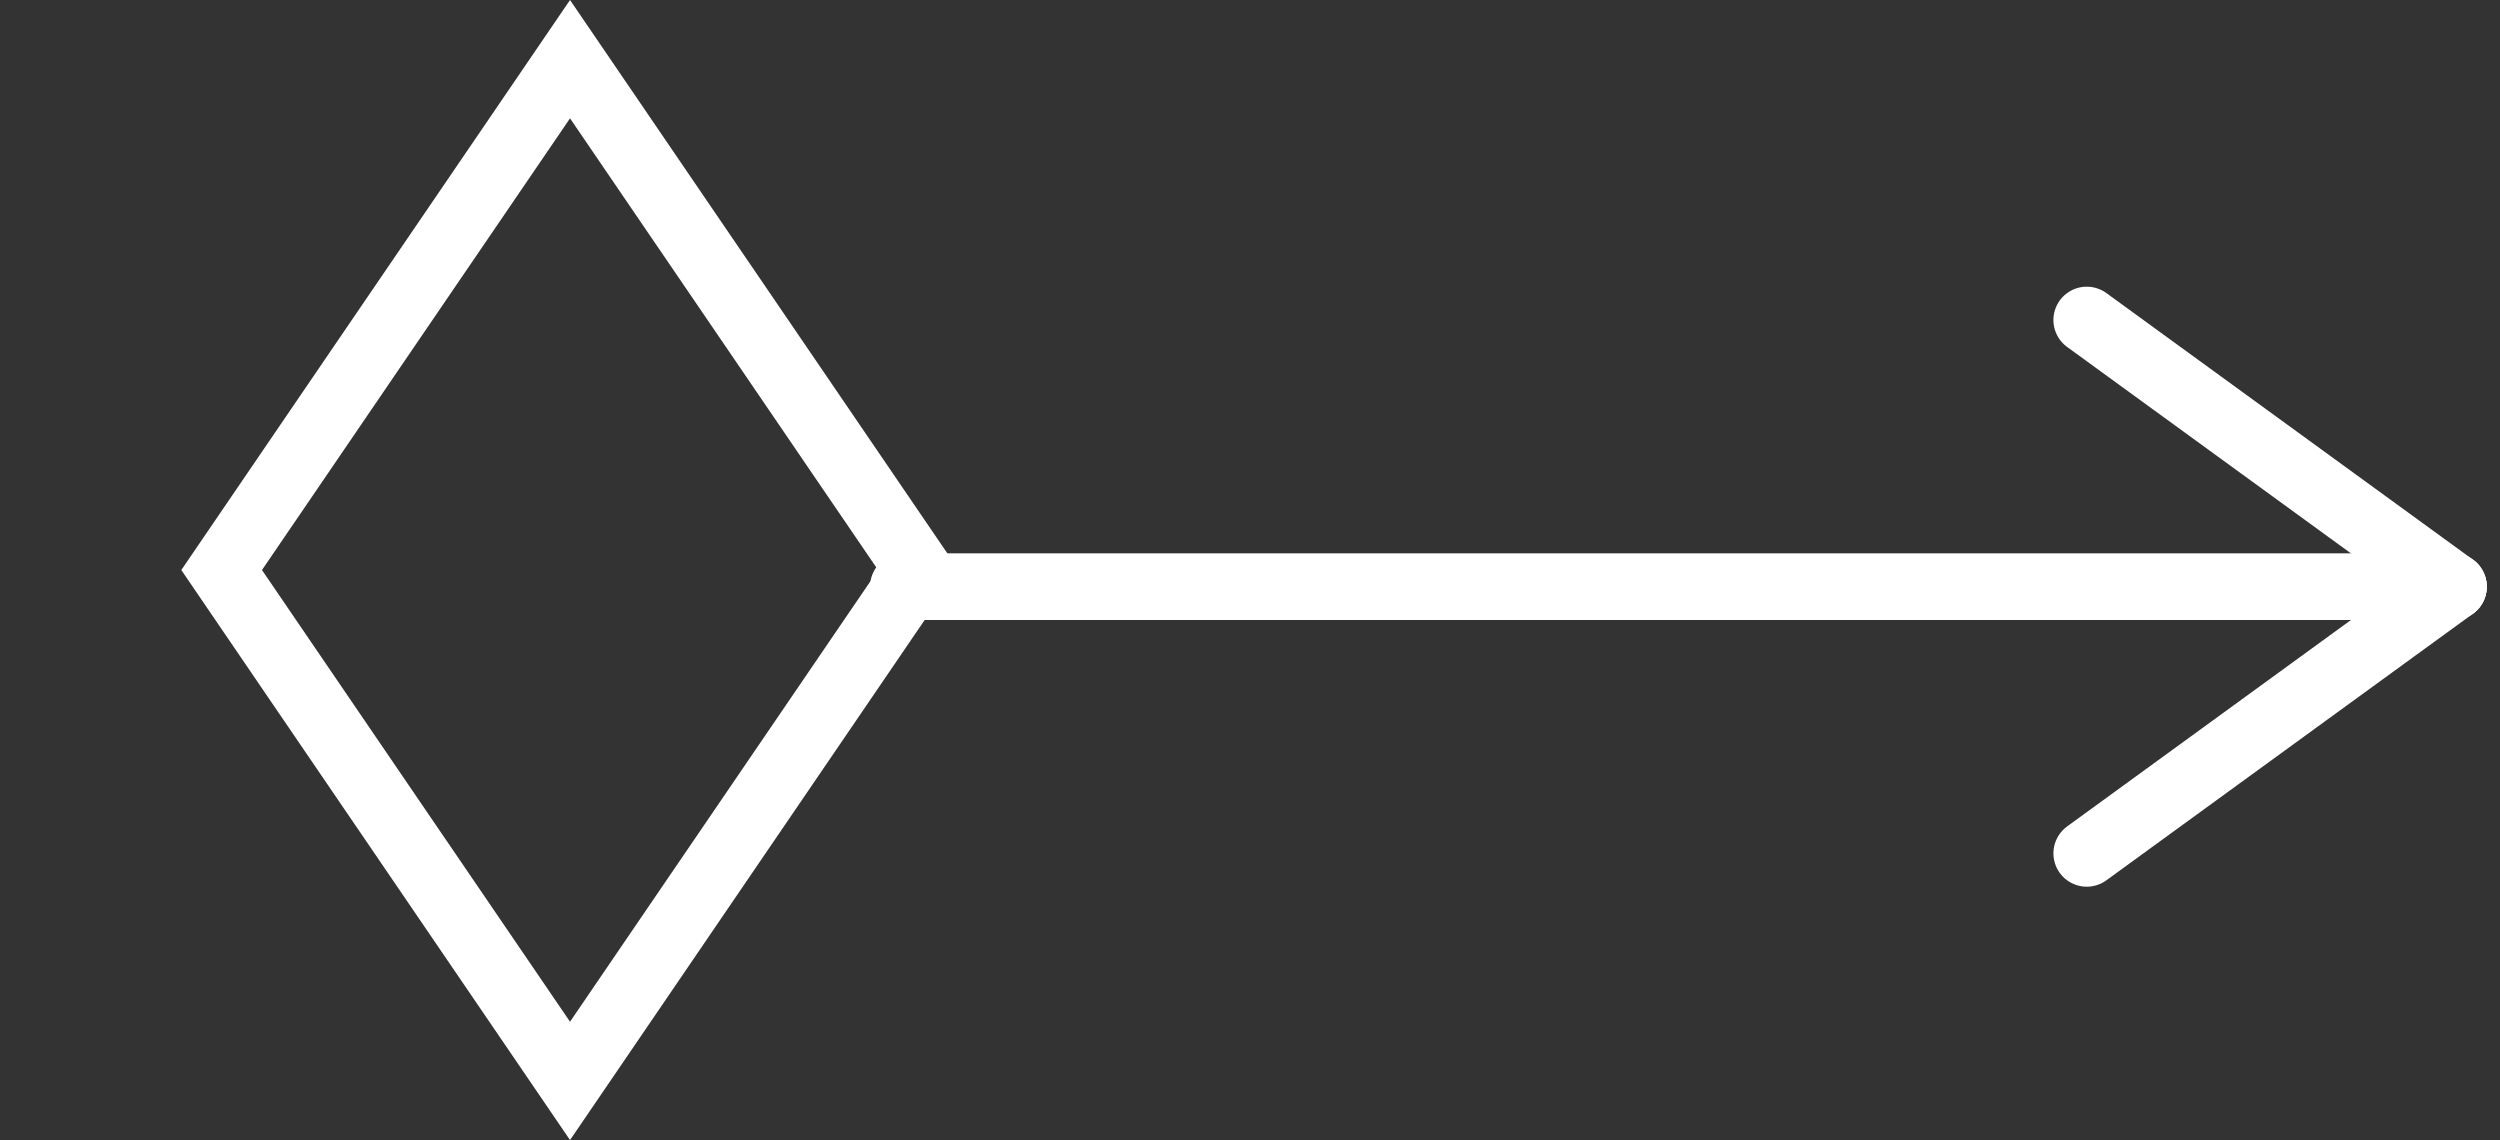
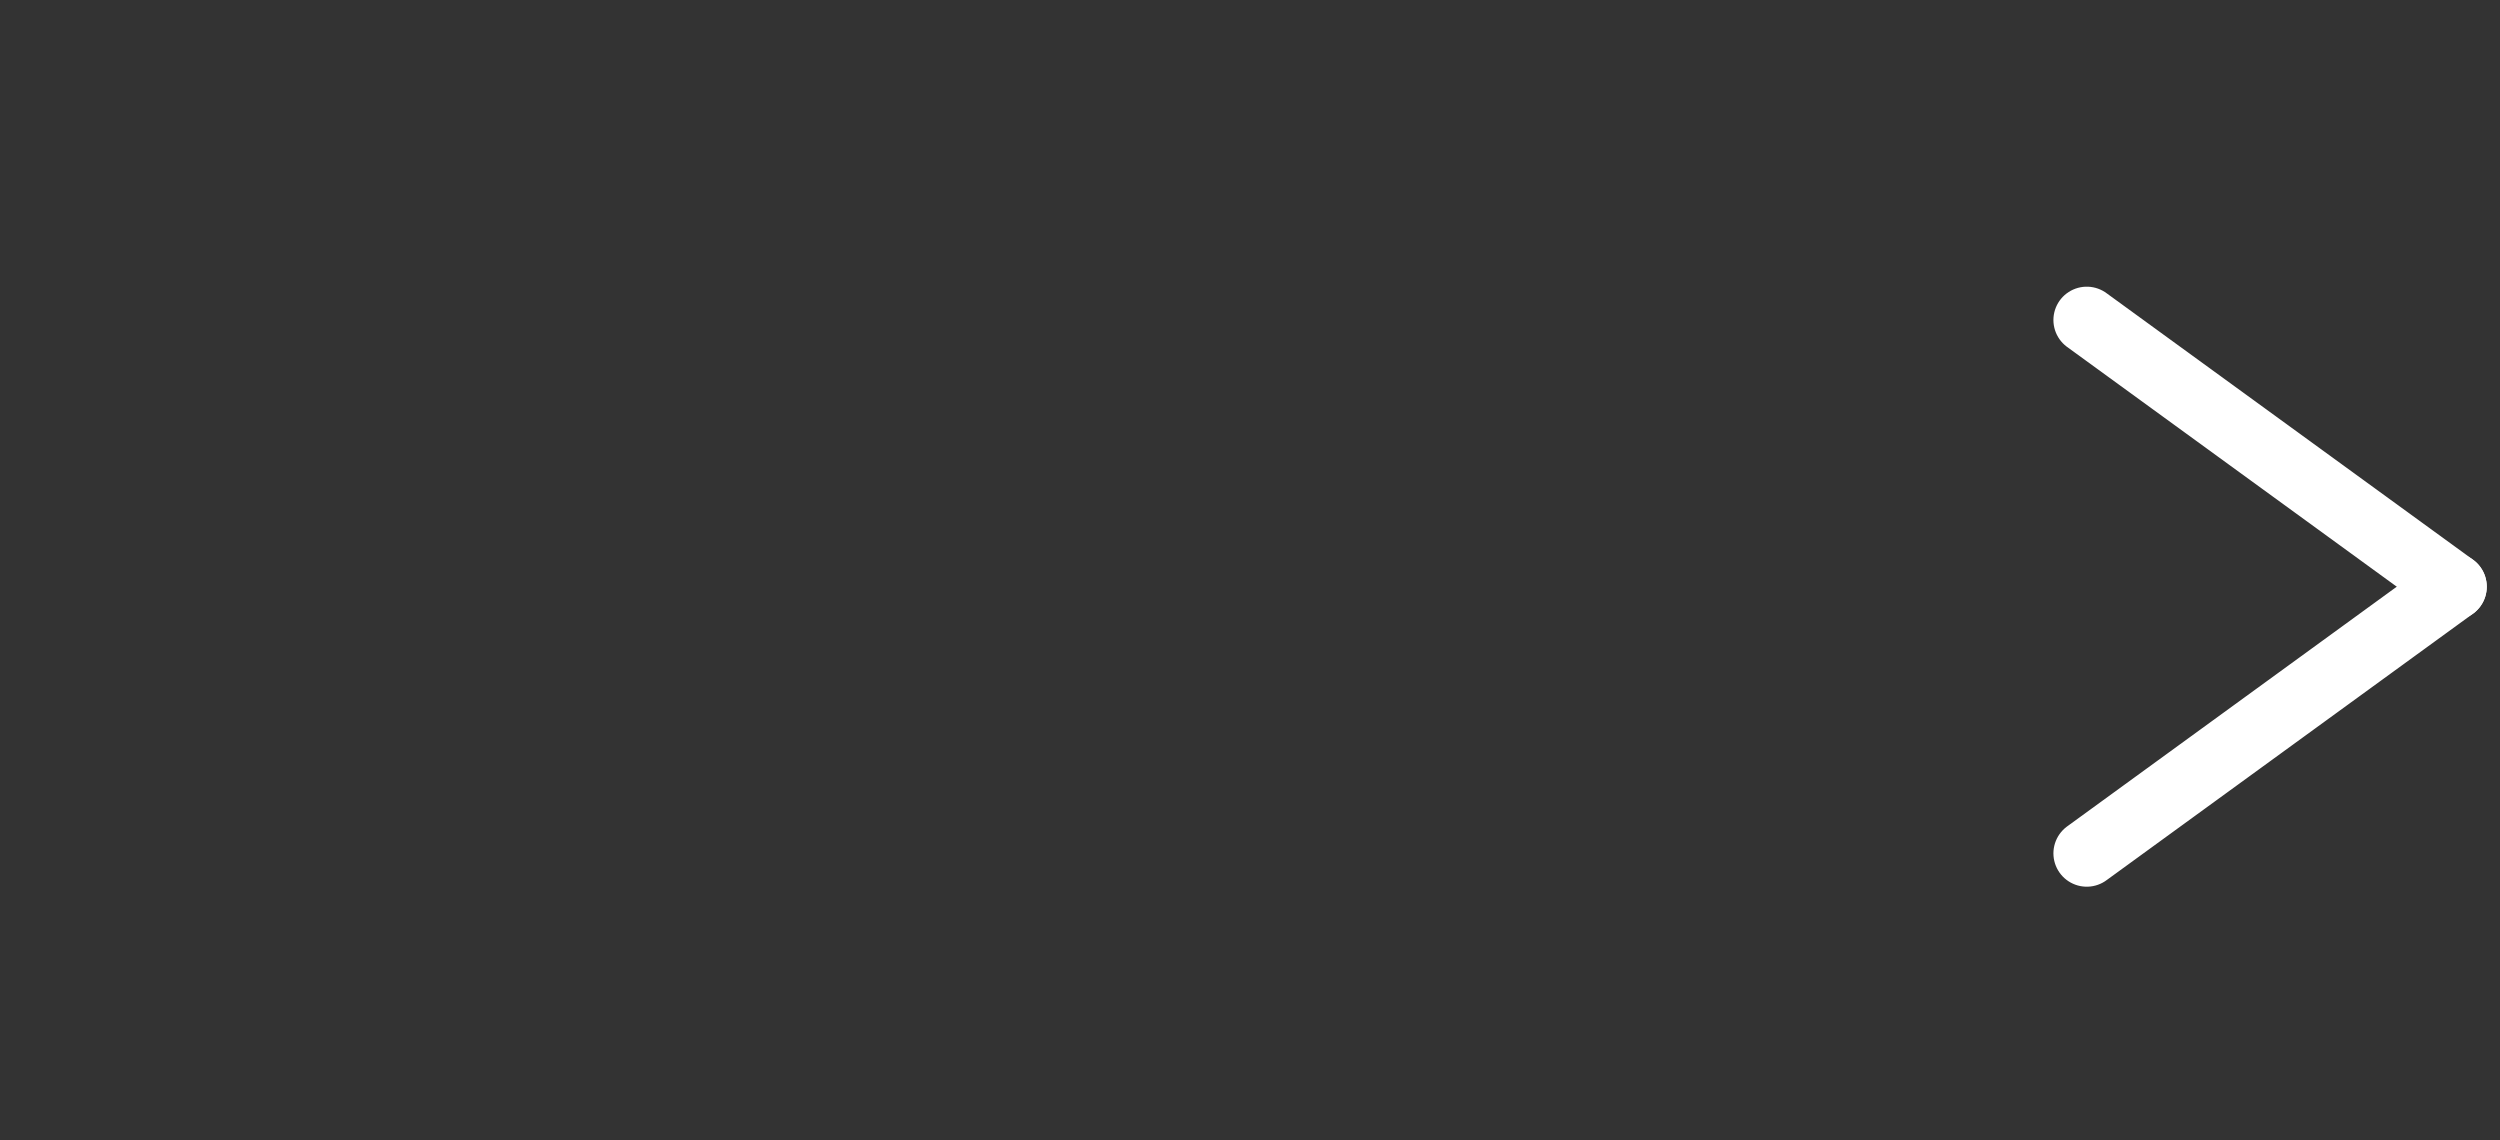
<svg xmlns="http://www.w3.org/2000/svg" width="74.997" height="34.2" viewBox="0 0 74.997 34.2">
  <rect x="0" y="0" width="74.997" height="34.2" fill="#333333" stroke="none" />
  <g id="Gruppe_2473" data-name="Gruppe 2473" transform="translate(-159 0)">
    <g id="Gruppe_2345" data-name="Gruppe 2345" transform="translate(-1180.9 -1704.9)">
-       <line id="Linie_122" data-name="Linie 122" x2="46.5" transform="translate(1367 1722.5)" fill="none" stroke="#fff" stroke-linecap="round" stroke-width="2" />
      <line id="Linie_123" data-name="Linie 123" x2="11" y2="8" transform="translate(1402.5 1714.5)" fill="none" stroke="#fff" stroke-linecap="round" stroke-width="2" />
      <line id="Linie_124" data-name="Linie 124" y1="8" x2="11" transform="translate(1402.5 1722.5)" fill="none" stroke="#fff" stroke-linecap="round" stroke-width="2" />
    </g>
    <g id="Pfad_2028" data-name="Pfad 2028" transform="translate(176.1 6.995) rotate(45)" fill="none">
      <path d="M-4.946-4.946,15.391-1.1l3.846,20.337L-1.1,15.391Z" stroke="none" />
-       <path d="M -2.436 -2.436 L 0.611 13.68 L 16.727 16.727 L 13.68 0.611 L -2.436 -2.436 M -4.946 -4.946 L 15.391 -1.1 L 19.237 19.237 L -1.1 15.391 L -4.946 -4.946 Z" stroke="none" fill="#fff" />
    </g>
  </g>
</svg>